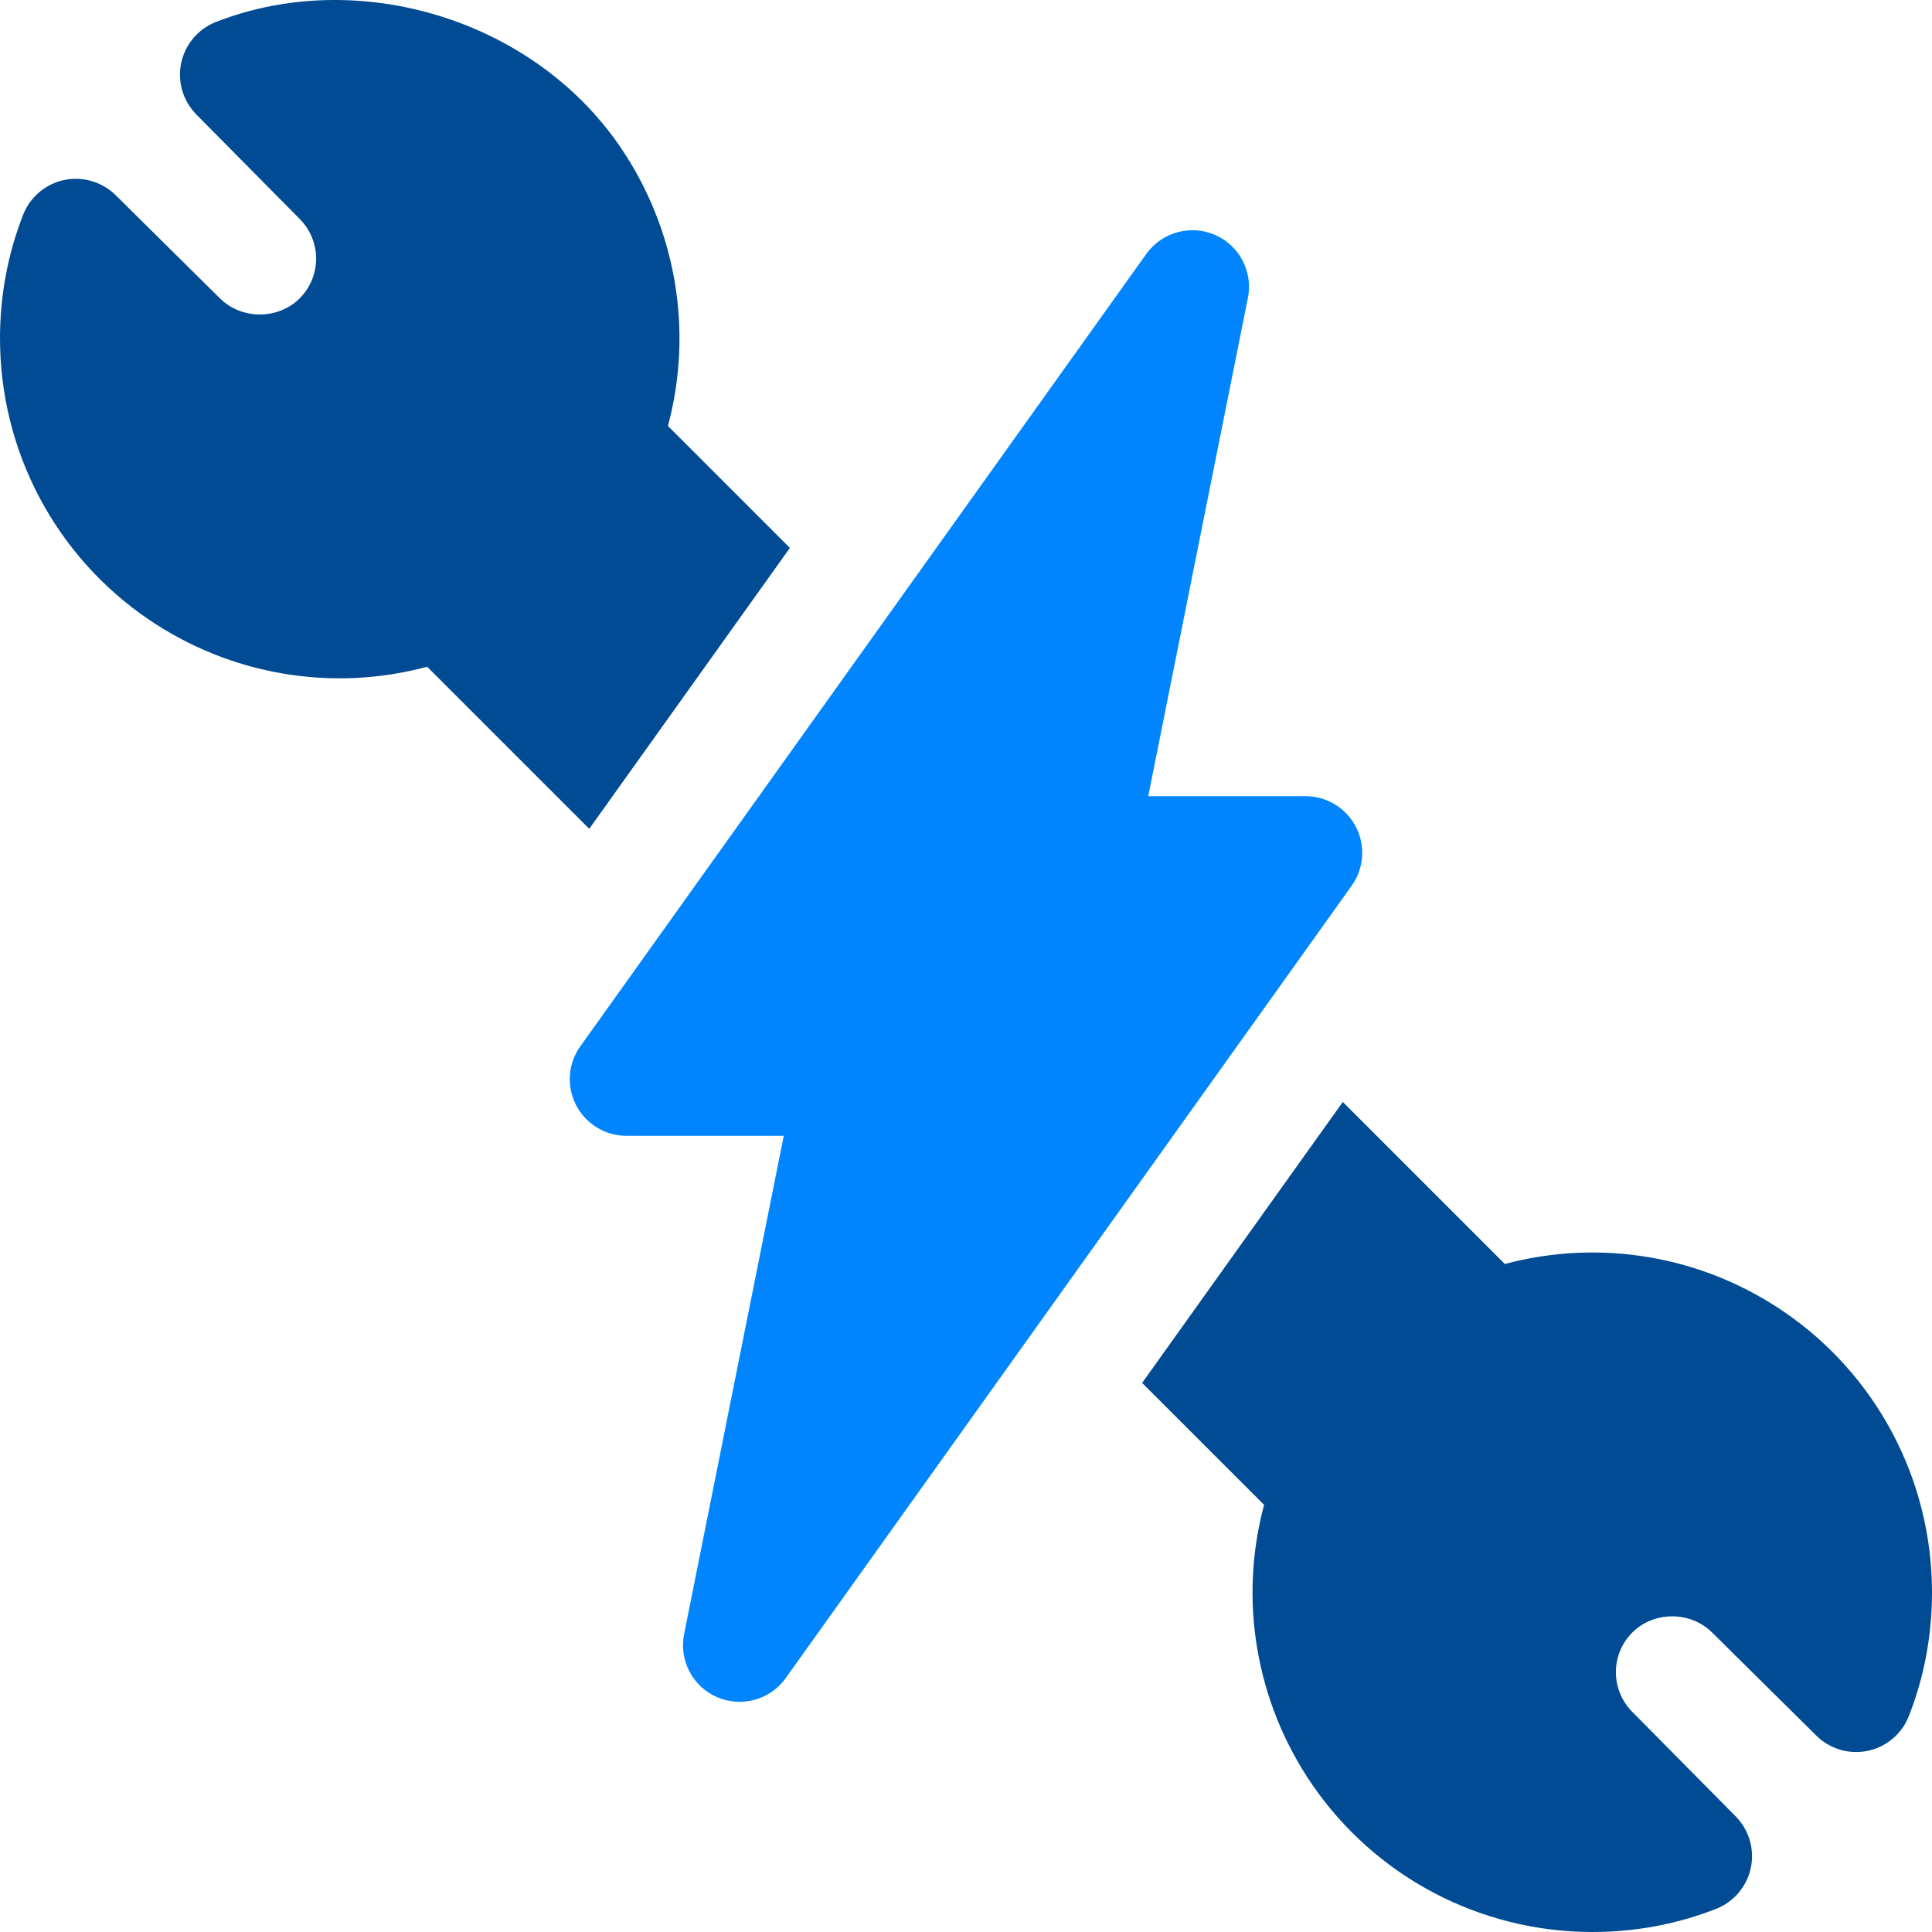
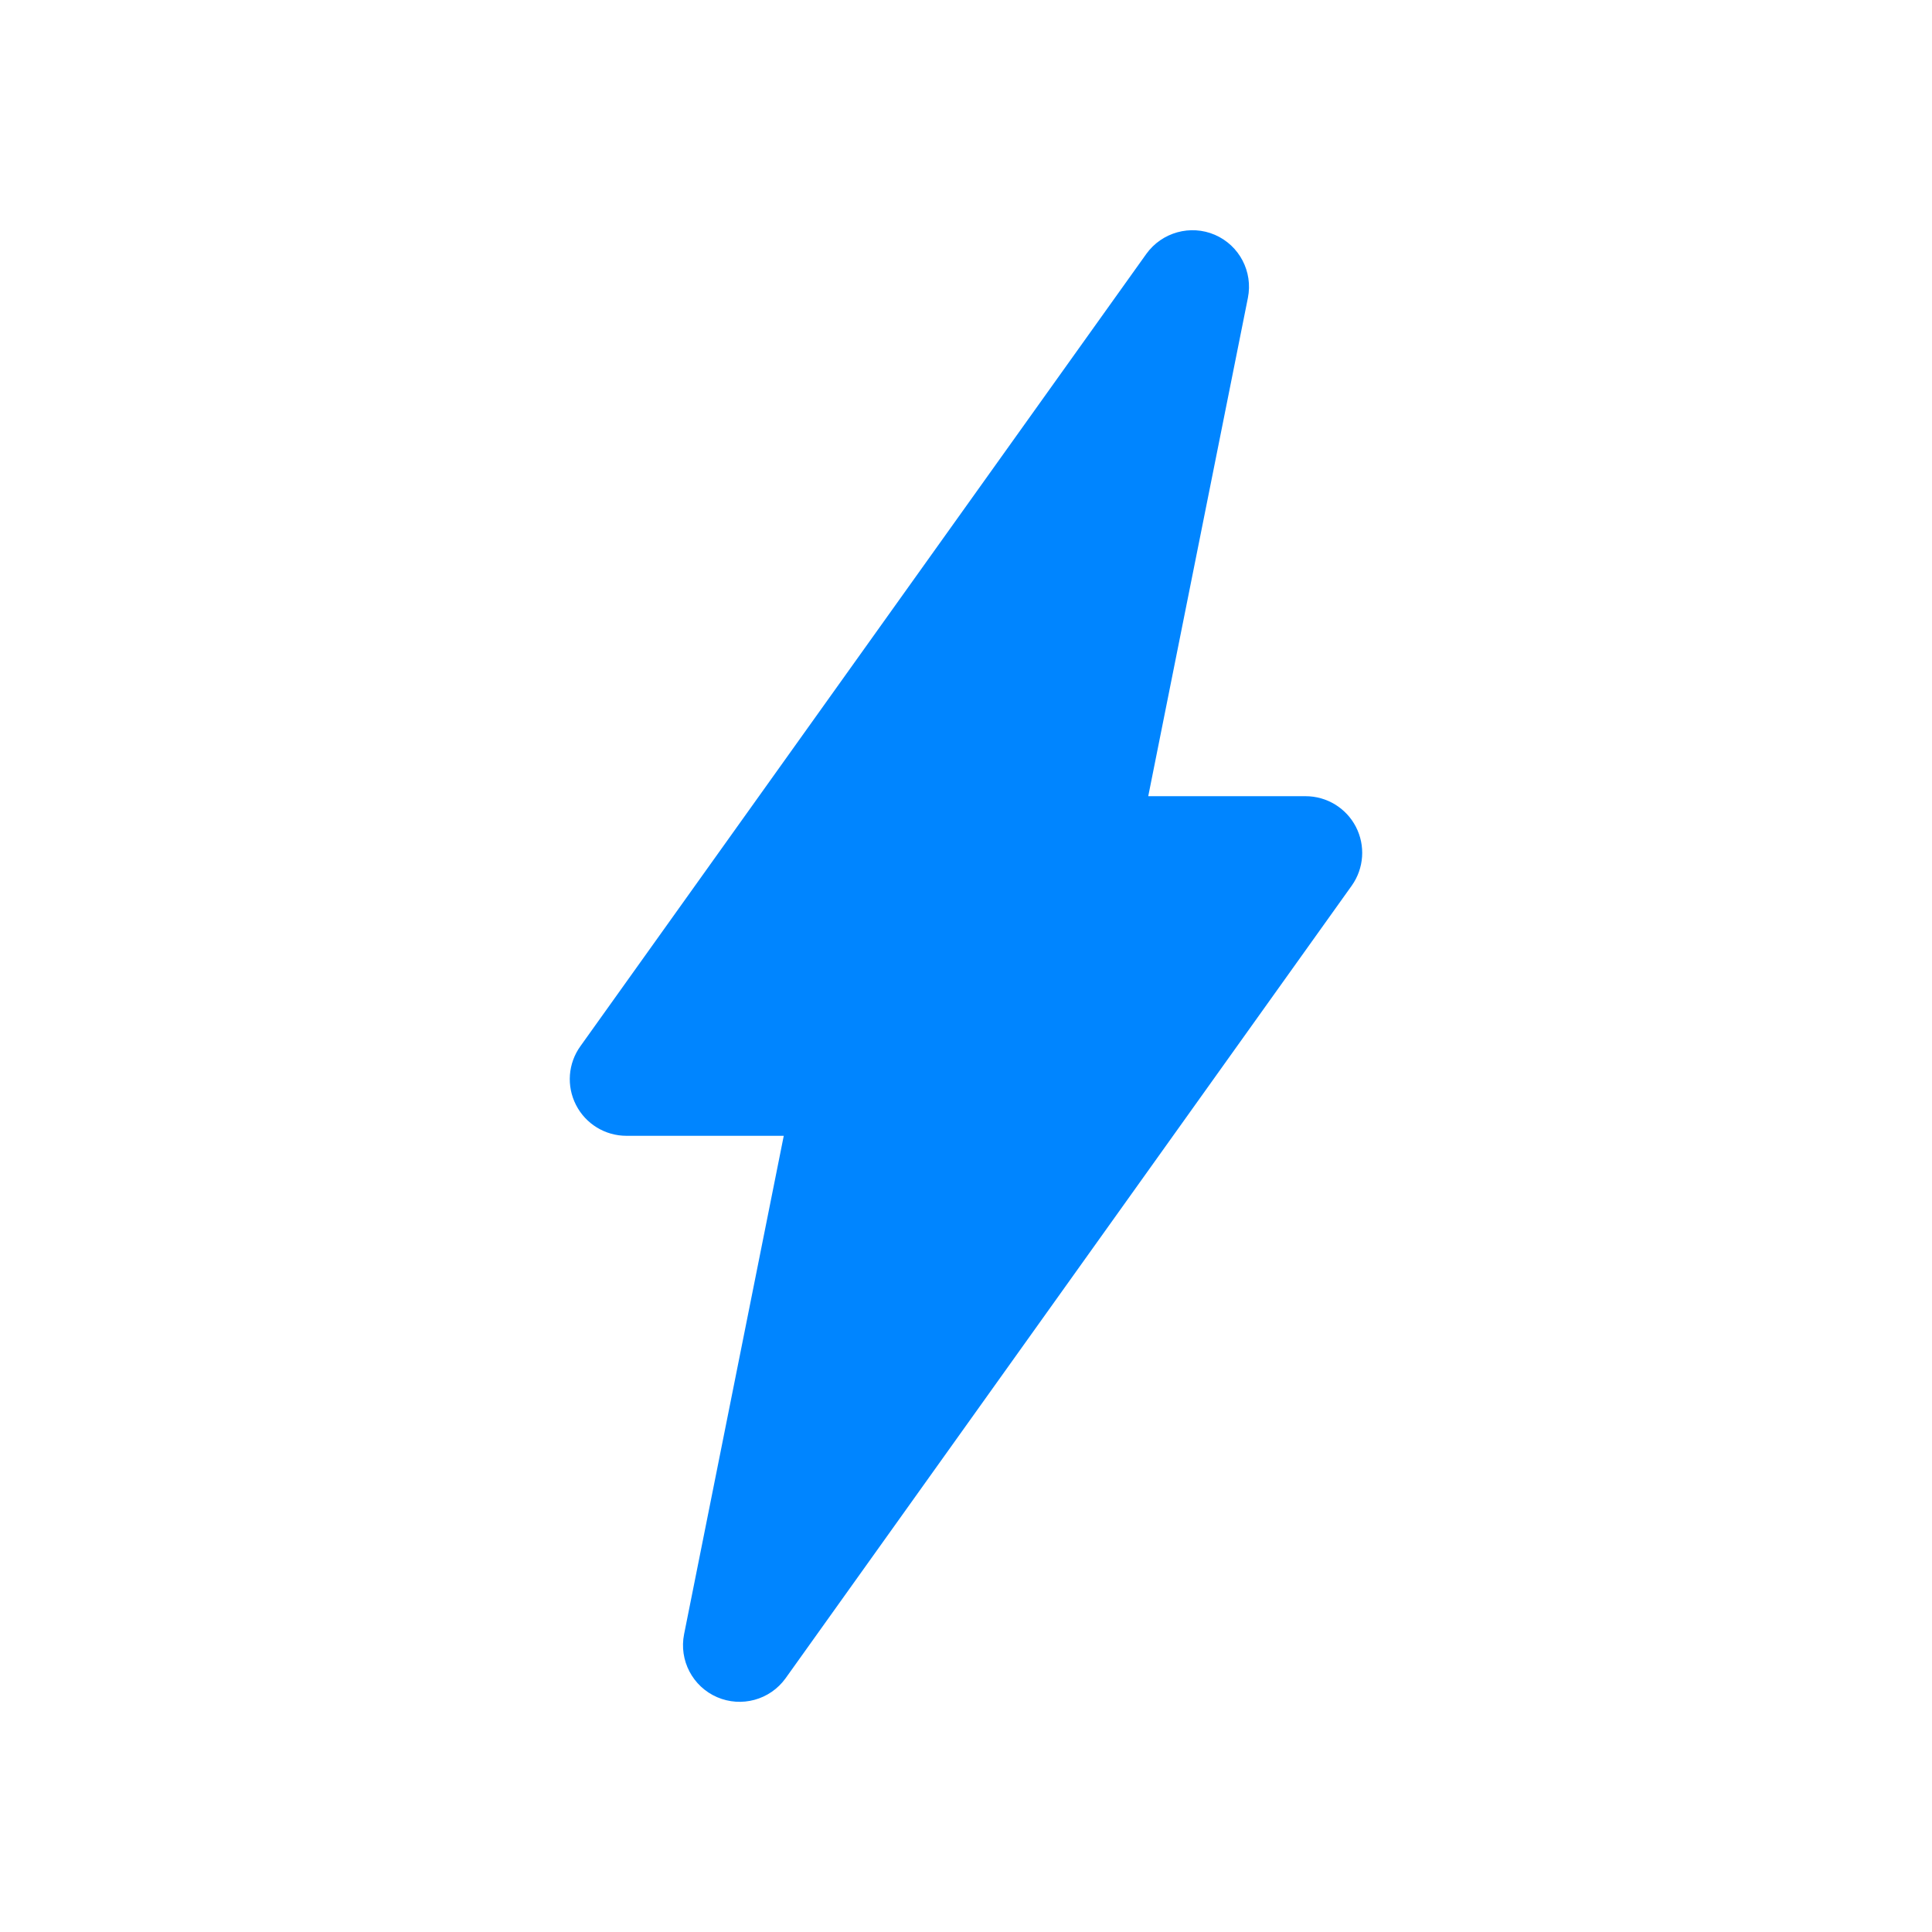
<svg xmlns="http://www.w3.org/2000/svg" width="64" height="64" viewBox="0 0 64 64" fill="none">
  <g clip-path="url(#clip0_1422_6158)">
    <path d="M23.755 56.221C22.944 55.87 22.488 55 22.662 54.132L25.963 37.625H20.75C20.047 37.625 19.402 37.231 19.082 36.605C18.76 35.979 18.816 35.225 19.228 34.655L37.973 8.411C38.489 7.693 39.438 7.431 40.245 7.779C41.056 8.13 41.512 9 41.338 9.868L38.037 26.375H43.25C43.951 26.375 44.594 26.767 44.916 27.39C45.237 28.012 45.185 28.763 44.781 29.334L26.027 55.59C25.503 56.321 24.553 56.566 23.755 56.221Z" fill="#0085FF" />
-     <path d="M26.166 18.151L22.126 14.111C22.969 10.971 22.408 7.599 20.55 4.872C17.657 0.626 11.856 -1.11 7.152 0.728C6.566 0.957 6.134 1.468 6.002 2.085C5.872 2.702 6.061 3.343 6.504 3.792L9.924 7.249C10.646 7.97 10.663 9.147 9.924 9.886C9.218 10.592 8.002 10.6 7.28 9.878L3.831 6.465C3.38 6.02 2.732 5.835 2.124 5.963C1.507 6.095 0.996 6.527 0.767 7.113C0.258 8.412 0 9.79 0 11.211C0 14.937 1.837 18.415 4.911 20.511C7.634 22.368 11.007 22.932 14.15 22.087L19.519 27.456L26.166 18.151Z" fill="#004B93" />
-     <path d="M59.087 43.448C56.357 41.586 52.99 41.033 49.85 41.872L44.482 36.504L37.835 45.811L41.874 49.849C41.032 52.988 41.592 56.362 43.45 59.089C45.547 62.163 49.024 64 52.75 64C54.171 64 55.55 63.742 56.848 63.233C57.434 63.004 57.866 62.493 57.998 61.876C58.128 61.259 57.939 60.618 57.496 60.169L54.076 56.712C53.355 55.991 53.337 54.814 54.076 54.076C54.783 53.369 55.998 53.361 56.72 54.083L60.17 57.496C60.62 57.941 61.263 58.128 61.876 57.998C62.493 57.866 63.004 57.434 63.233 56.848C63.742 55.55 64 54.171 64 52.75C64 49.022 62.164 45.545 59.087 43.448Z" fill="#004B93" />
  </g>
  <defs>
    <clipPath id="clip0_1422_6158">
      <rect width="64" height="64" fill="white" />
    </clipPath>
  </defs>
</svg>